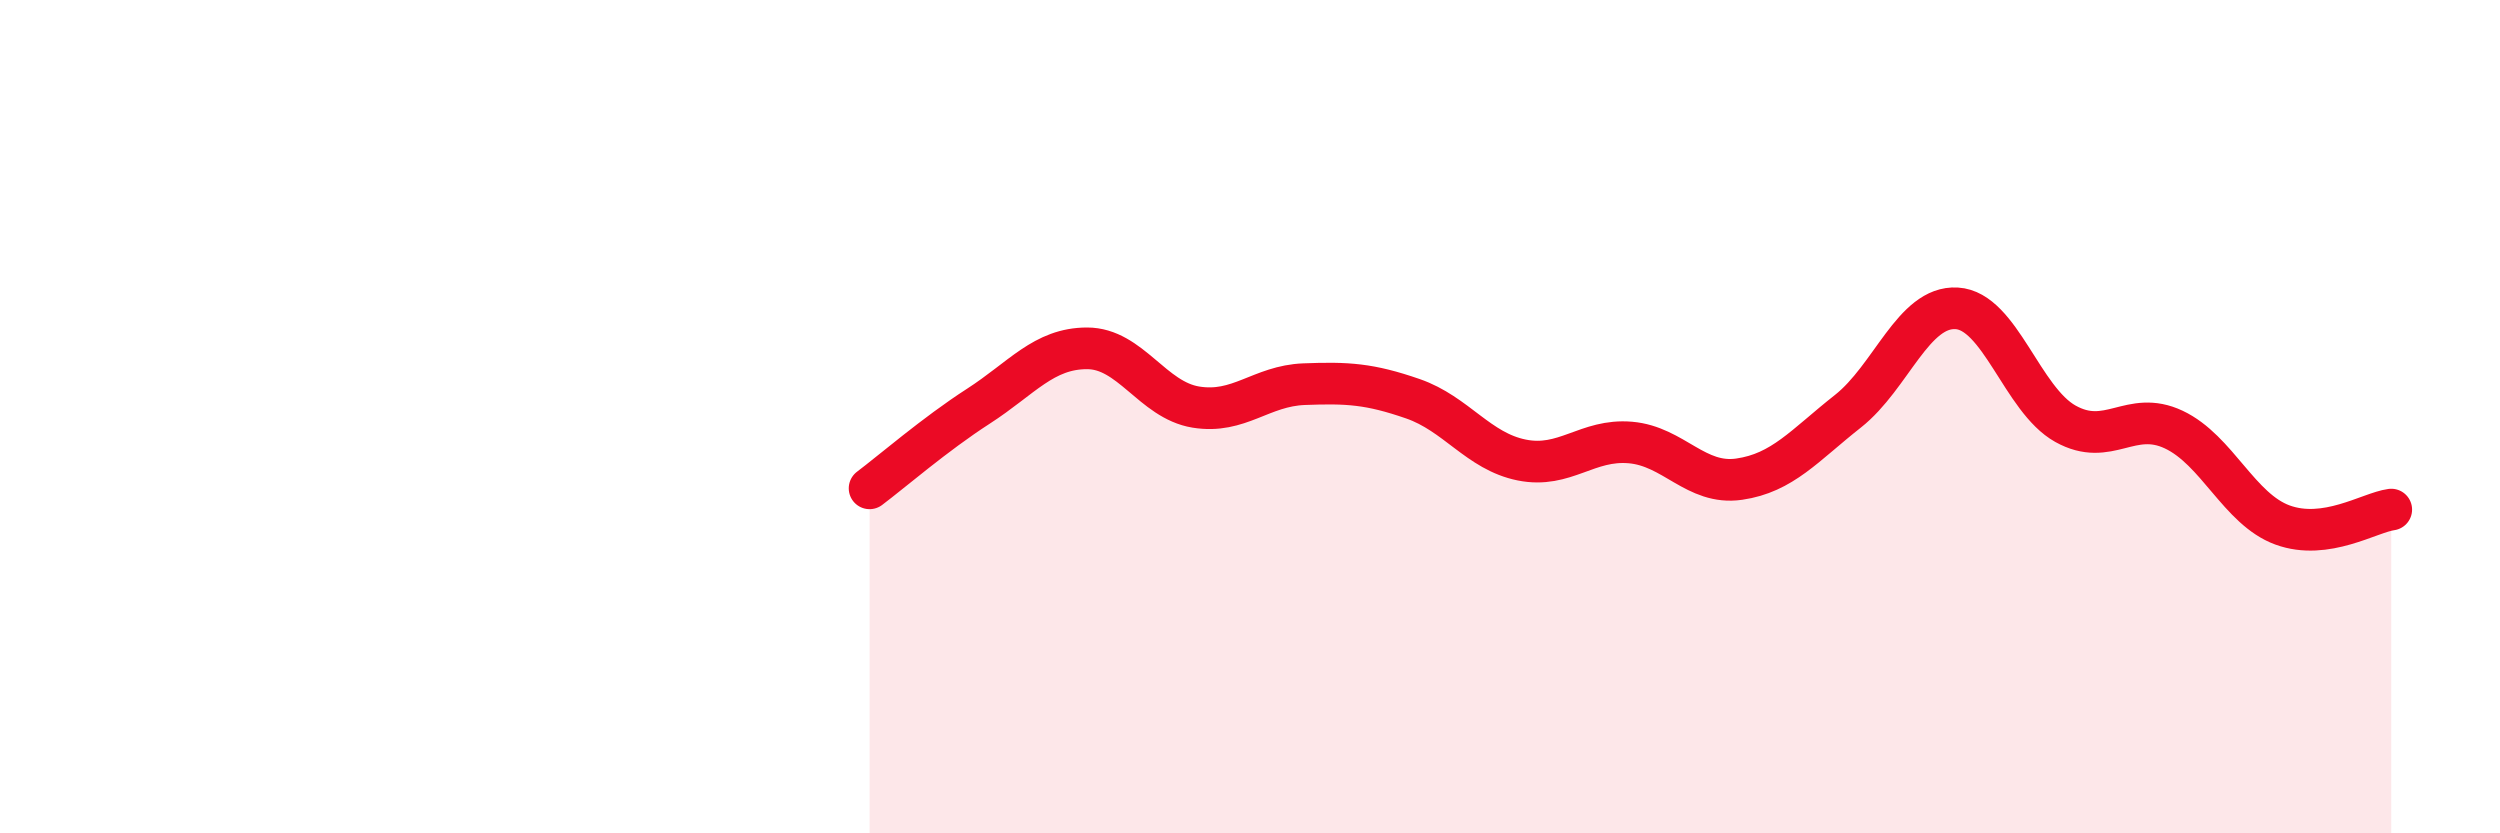
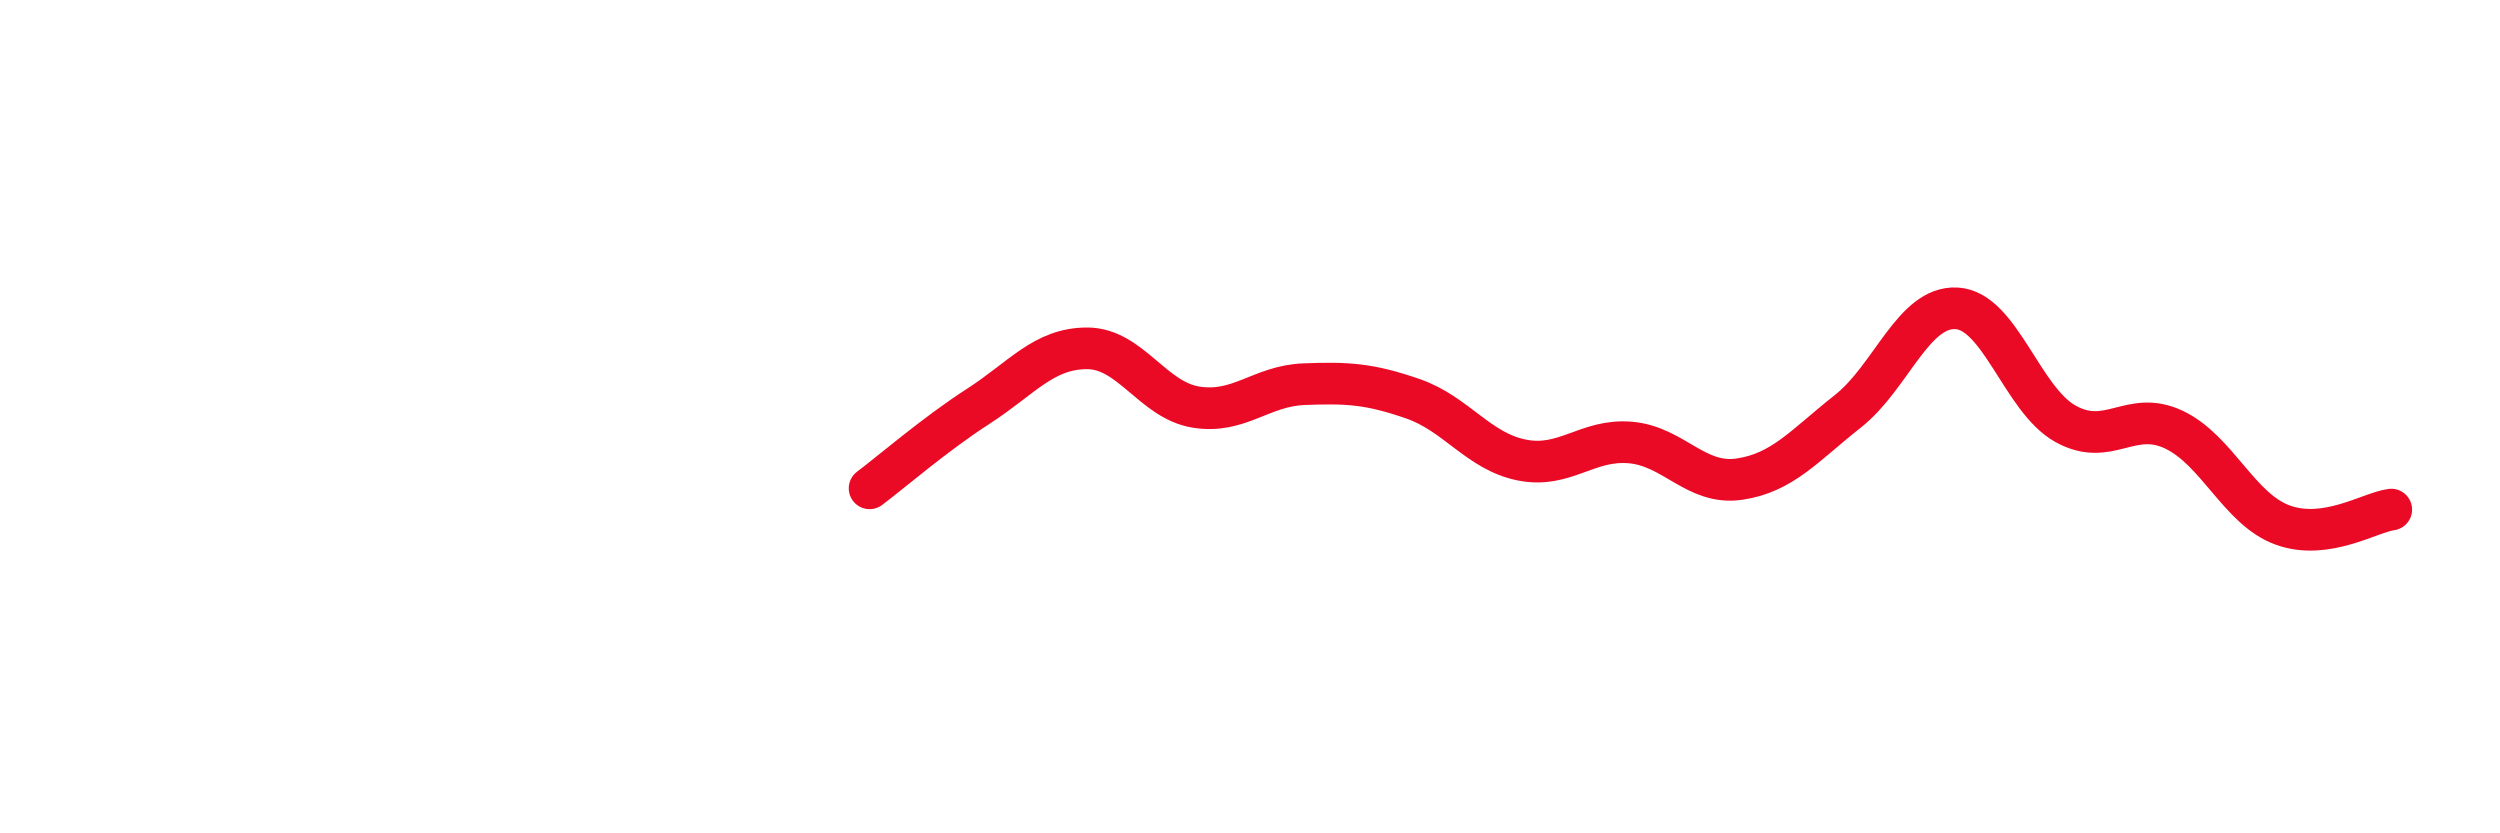
<svg xmlns="http://www.w3.org/2000/svg" width="60" height="20" viewBox="0 0 60 20">
-   <path d="M 20.87,11.72 C 21.39,11.33 22.44,10.42 23.48,9.75 C 24.52,9.08 25.05,8.36 26.09,8.36 C 27.13,8.36 27.66,9.6 28.7,9.77 C 29.74,9.94 30.26,9.26 31.3,9.22 C 32.34,9.18 32.87,9.21 33.91,9.57 C 34.95,9.93 35.48,10.83 36.52,11.04 C 37.56,11.25 38.09,10.53 39.13,10.62 C 40.17,10.71 40.7,11.65 41.74,11.5 C 42.78,11.35 43.31,10.69 44.35,9.87 C 45.39,9.05 45.92,7.34 46.96,7.4 C 48,7.46 48.53,9.59 49.57,10.17 C 50.61,10.75 51.13,9.82 52.17,10.31 C 53.21,10.8 53.74,12.22 54.78,12.6 C 55.82,12.98 56.87,12.3 57.39,12.23L57.39 20L20.87 20Z" fill="#EB0A25" opacity="0.1" stroke-linecap="round" stroke-linejoin="round" />
  <path d="M 20.87,11.72 C 21.39,11.33 22.44,10.42 23.48,9.75 C 24.52,9.08 25.05,8.36 26.09,8.36 C 27.13,8.36 27.66,9.6 28.7,9.77 C 29.74,9.94 30.26,9.26 31.3,9.22 C 32.34,9.18 32.87,9.21 33.91,9.57 C 34.95,9.93 35.48,10.83 36.52,11.04 C 37.56,11.25 38.09,10.53 39.13,10.62 C 40.17,10.71 40.7,11.65 41.74,11.5 C 42.78,11.35 43.31,10.69 44.35,9.87 C 45.39,9.05 45.92,7.34 46.96,7.4 C 48,7.46 48.53,9.59 49.57,10.17 C 50.61,10.75 51.13,9.82 52.17,10.31 C 53.21,10.8 53.74,12.22 54.78,12.6 C 55.82,12.98 56.87,12.3 57.39,12.23" stroke="#EB0A25" stroke-width="1" fill="none" stroke-linecap="round" stroke-linejoin="round" />
</svg>